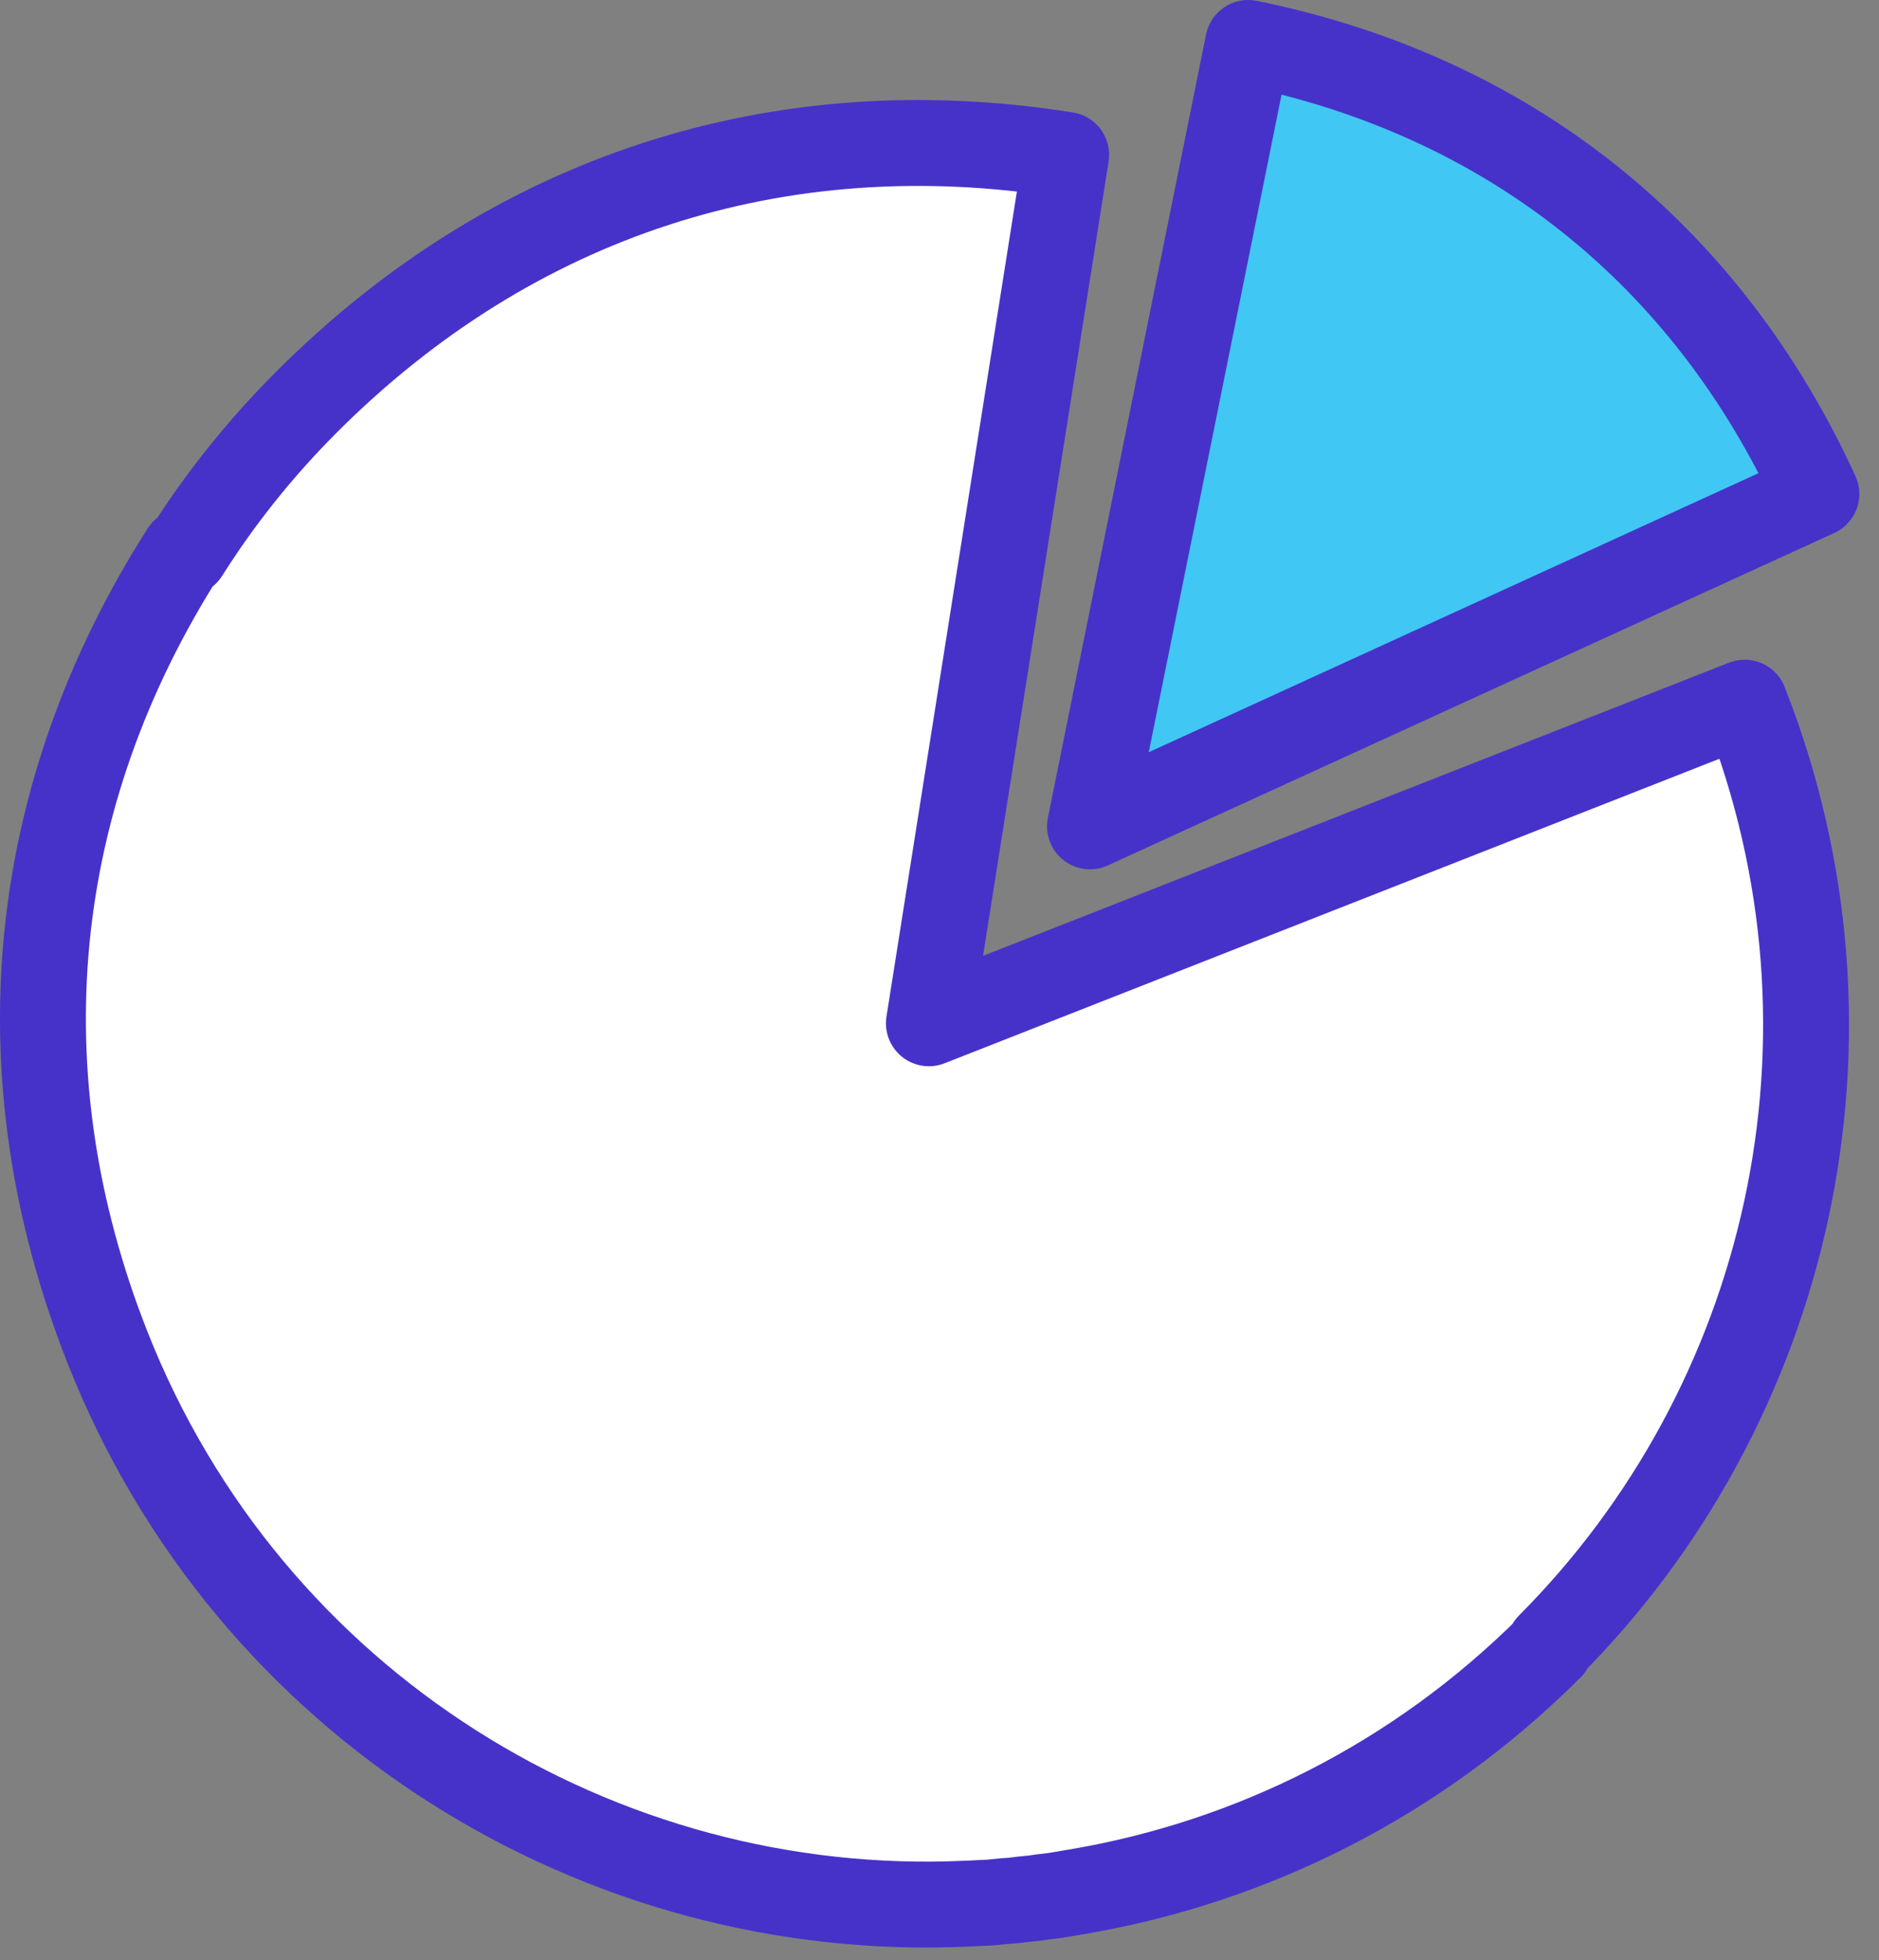
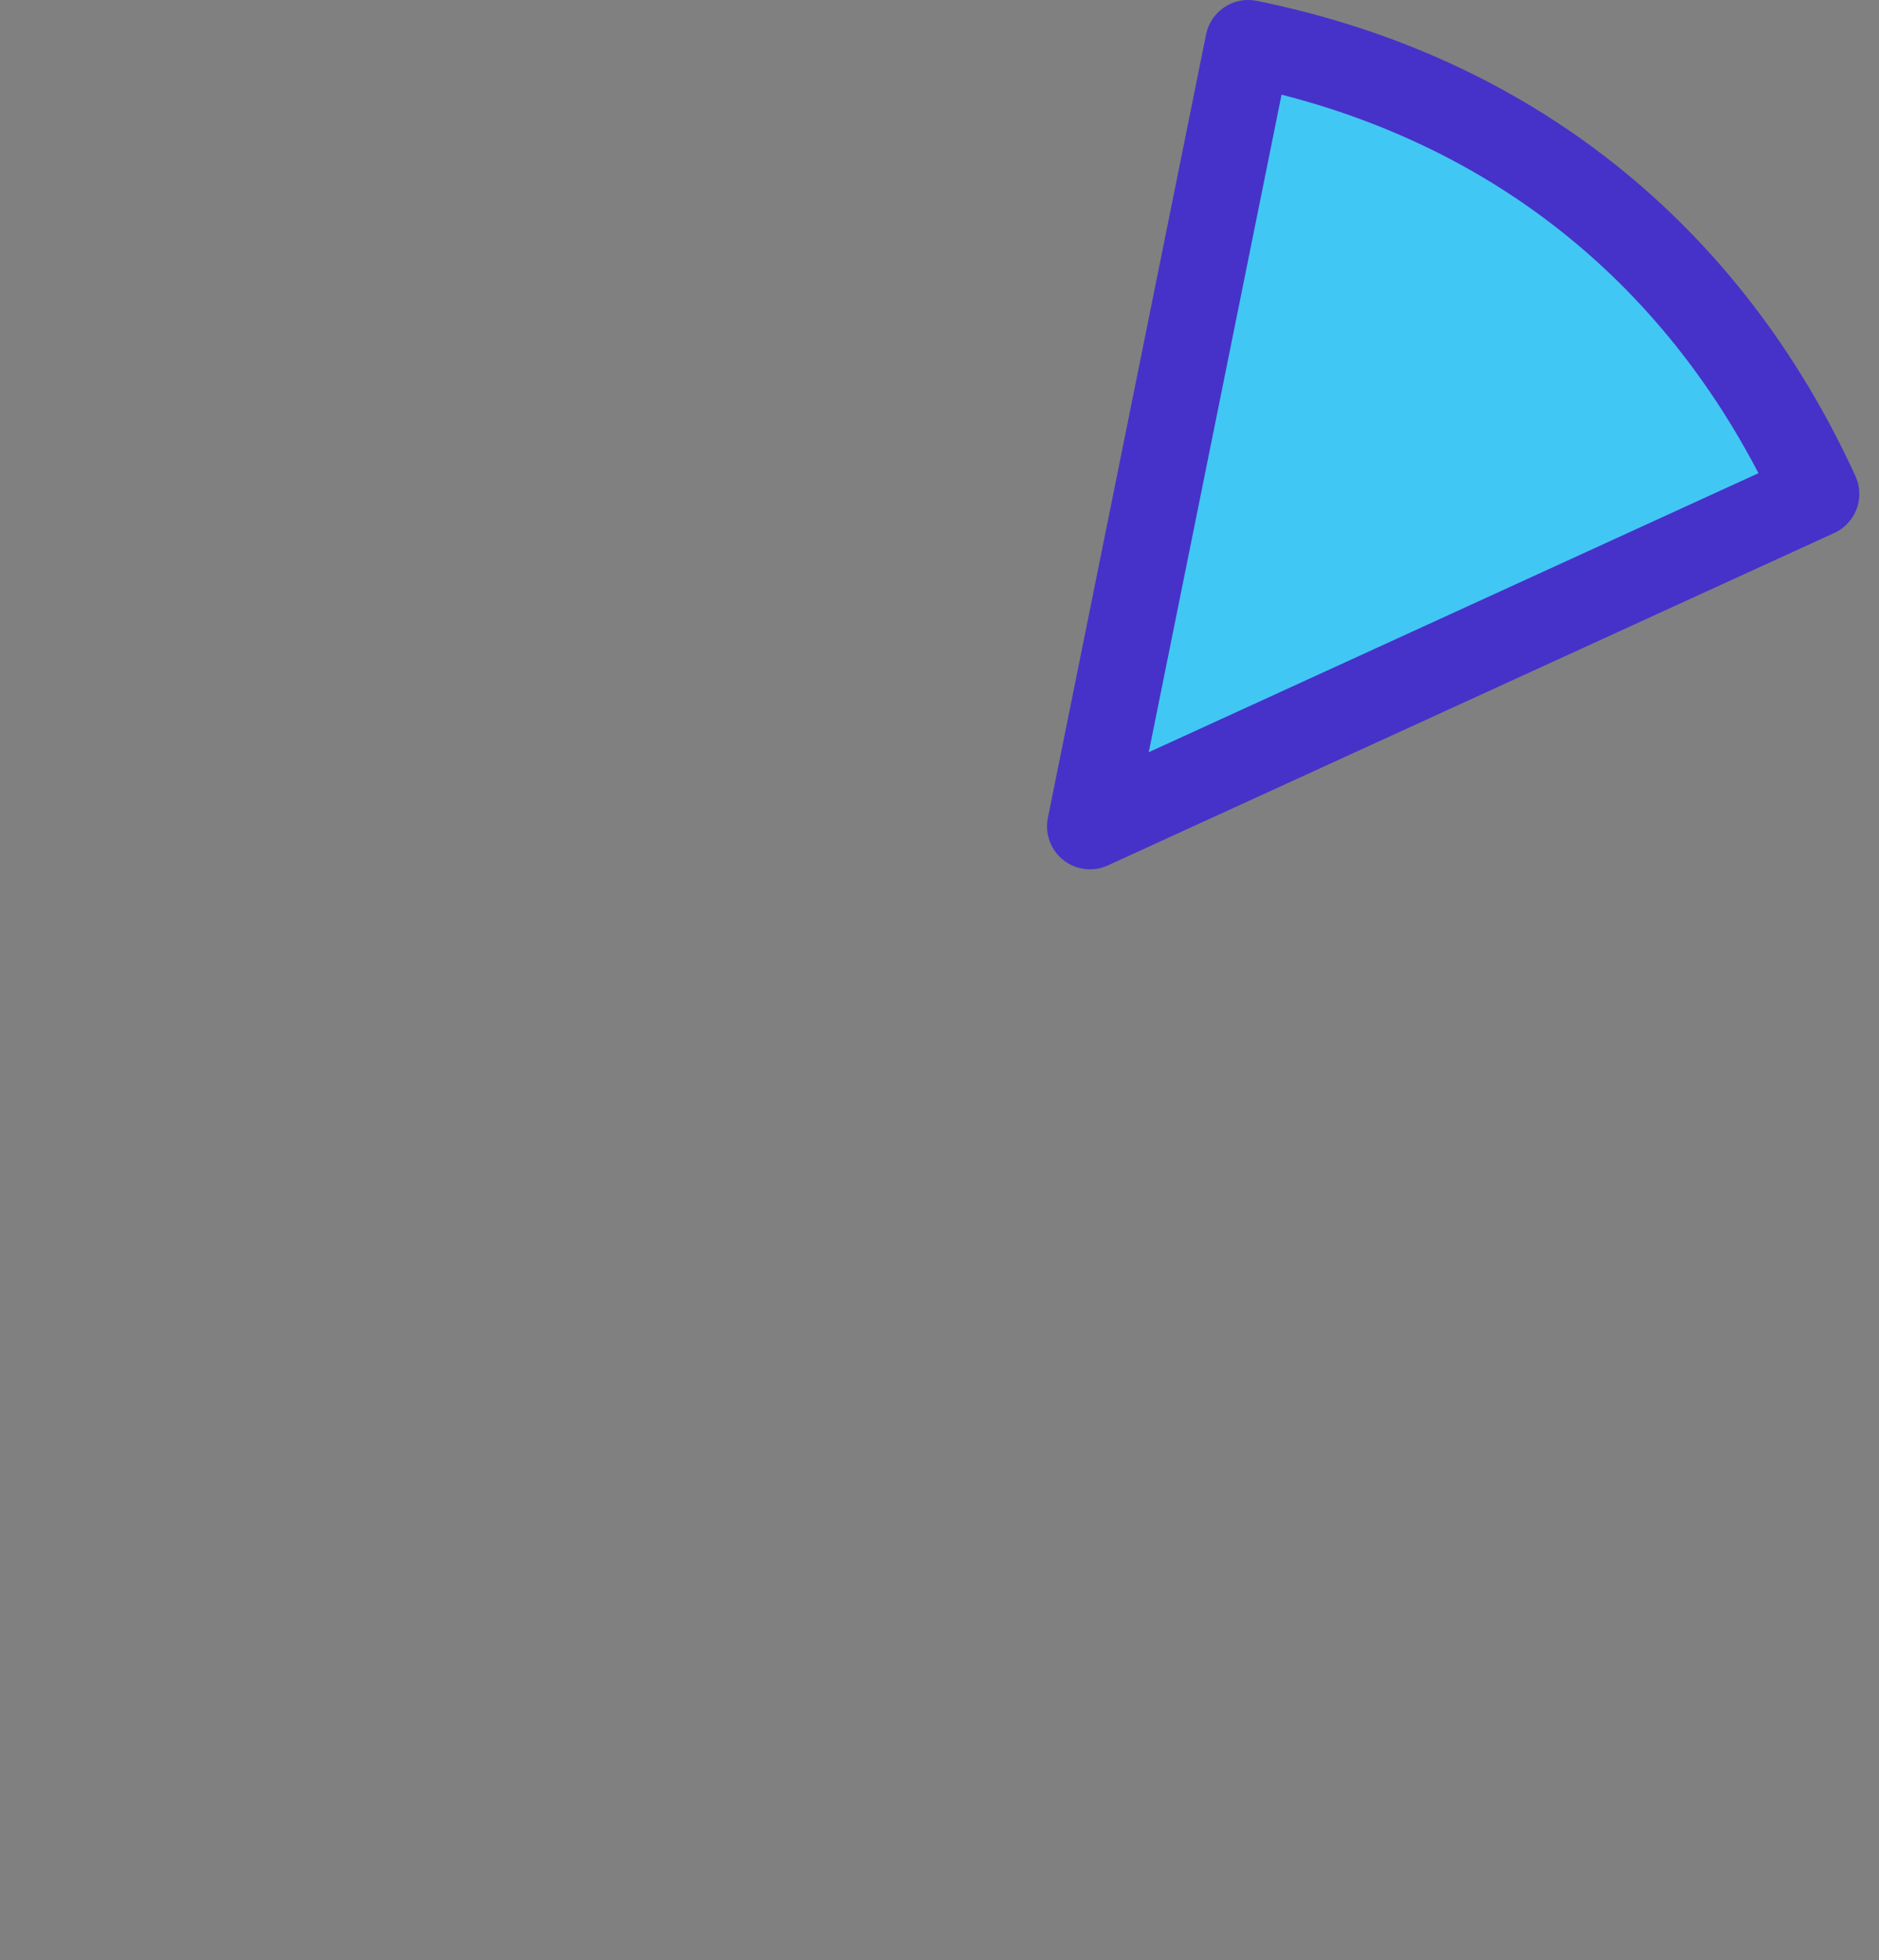
<svg xmlns="http://www.w3.org/2000/svg" width="100%" height="100%" viewBox="0 0 70 73" version="1.1" xml:space="preserve" style="fill-rule:evenodd;clip-rule:evenodd;stroke-linejoin:round;stroke-miterlimit:2;">
  <rect x="0" y="0" width="70" height="73" fill="#808080" stroke="none" />
  <g>
    <path d="M46.499,1.6l-5.893,29.176l27.061,-12.381c-4.109,-8.965 -11.505,-14.838 -21.168,-16.795Z" style="fill:#41c7f4;fill-rule:nonzero;stroke:#4632c9;stroke-width:3.2px;" />
-     <path d="M6.925,20.59l-0.076,-0.048c-5.839,9.153 -6.831,19.51 -2.854,29.615c5.275,13.403 18.412,21.387 32.045,20.739l0.124,-0.003l0.133,-0.009l0.602,-0.029l0.521,-0.052l0.313,-0.022l0.388,-0.047l0.387,-0.038l0.285,-0.042l0.503,-0.061l0.738,-0.124l0.084,-0.013l0.052,-0.01c6.441,-1.098 12.616,-4.139 17.59,-9.114l-0.038,-0.038c8.907,-8.937 12.193,-22.629 7.275,-35.124l-30.392,11.94l5.114,-32.342c-10.723,-1.702 -20.616,1.522 -28.295,9.201c-1.738,1.738 -3.239,3.623 -4.499,5.621Z" style="fill:#fff;stroke:#4632c9;stroke-width:3.2px;" />
  </g>
</svg>